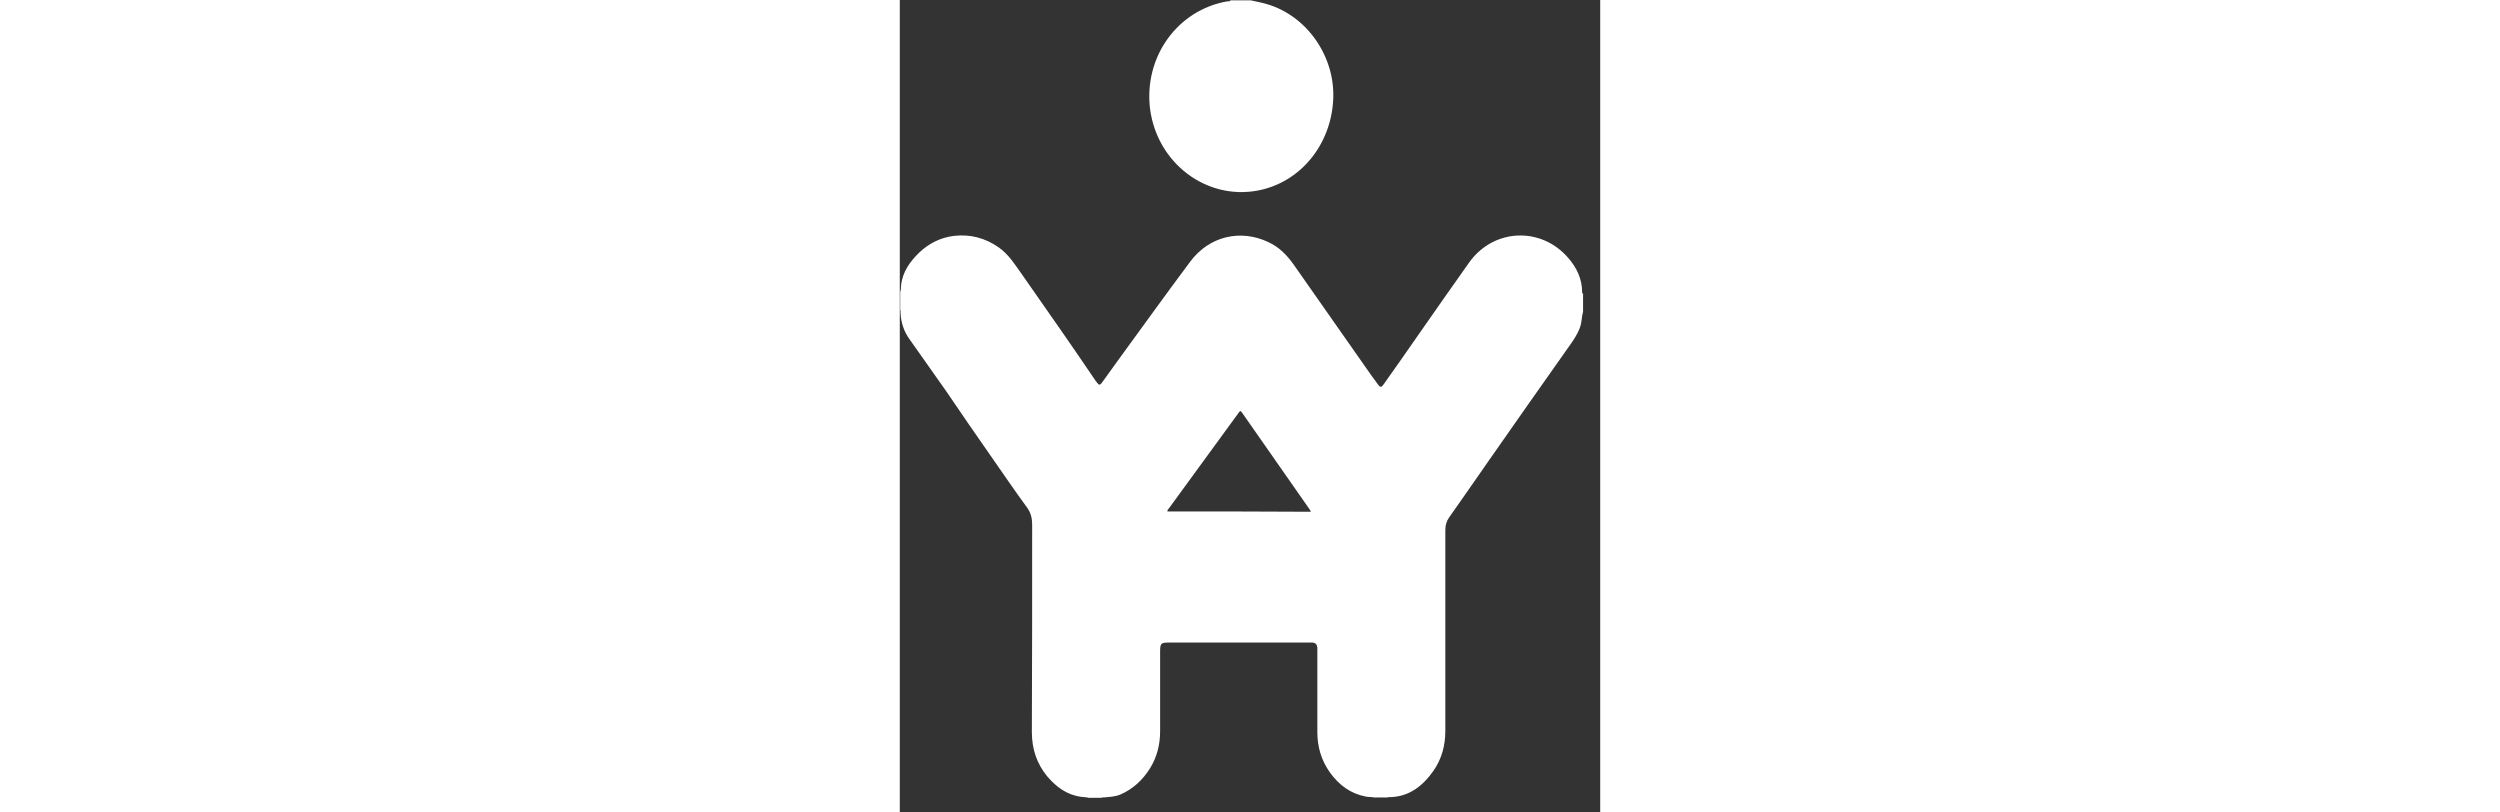
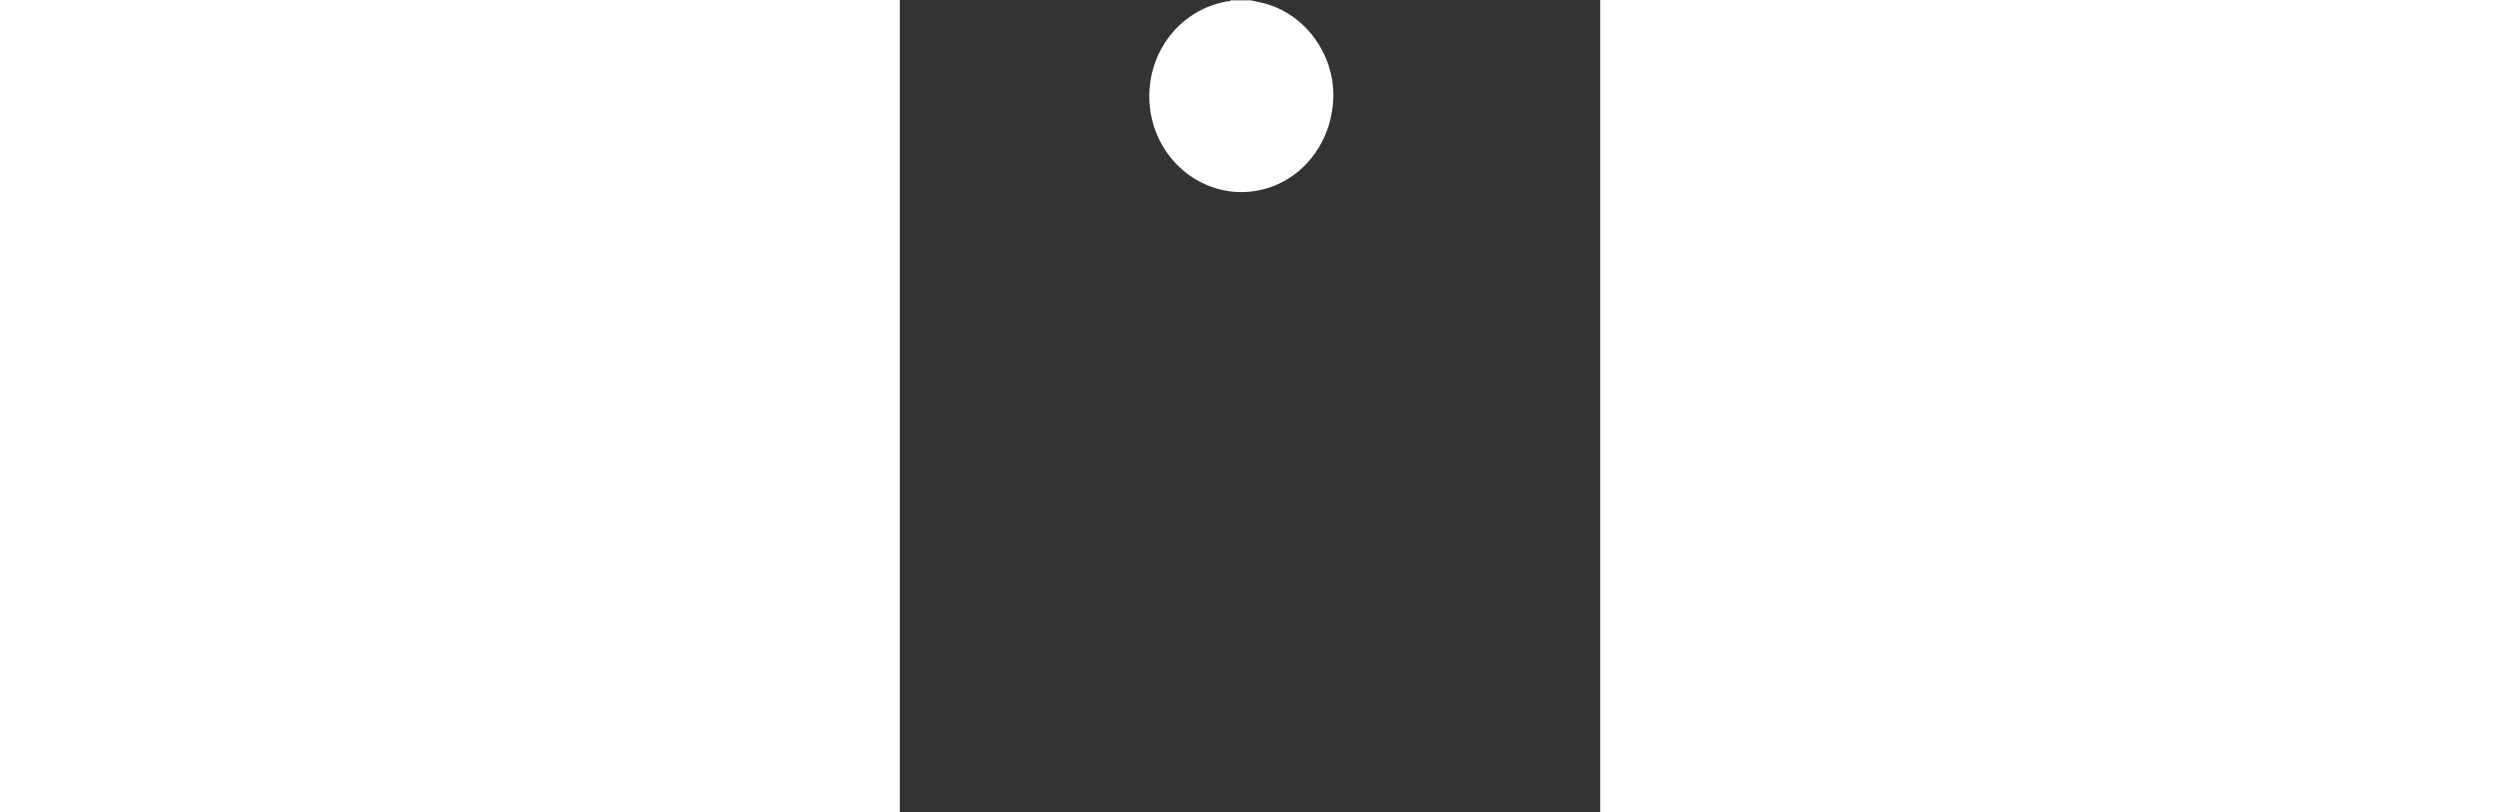
<svg xmlns="http://www.w3.org/2000/svg" width="200" height="65" viewBox="0 0 25 29" fill="none">
  <rect x="0" y="0" width="25" height="29" fill="#333333" stroke="none" />
-   <path d="M24.355 10.437C24.355 9.95 24.16 9.553 23.855 9.202C22.887 8.08 21.191 8.148 20.32 9.372C19.701 10.244 19.091 11.117 18.483 11.989C18.08 12.567 17.678 13.145 17.275 13.711C17.188 13.836 17.145 13.836 17.058 13.711C16.992 13.621 16.927 13.519 16.851 13.428C15.916 12.102 14.991 10.766 14.056 9.44C13.817 9.1 13.523 8.805 13.142 8.635C12.174 8.182 11.054 8.409 10.358 9.349C9.488 10.516 8.64 11.695 7.781 12.873C7.596 13.133 7.411 13.383 7.226 13.643C7.15 13.757 7.106 13.757 7.03 13.643C7.019 13.621 6.998 13.609 6.987 13.587C6.127 12.318 5.247 11.06 4.366 9.802C4.115 9.451 3.887 9.077 3.528 8.828C3.039 8.488 2.506 8.352 1.929 8.42C1.462 8.477 1.048 8.681 0.7 9.009C0.374 9.327 0.102 9.689 0.048 10.176C0.037 10.256 0.048 10.346 0.015 10.426C0.015 10.641 0.015 10.856 0.015 11.071C0.037 11.094 0.026 11.117 0.026 11.139C0.037 11.502 0.146 11.831 0.352 12.114C0.787 12.726 1.212 13.338 1.647 13.949C2.19 14.754 2.734 15.536 3.278 16.317C3.691 16.907 4.105 17.518 4.529 18.096C4.681 18.3 4.725 18.493 4.725 18.731C4.725 21.201 4.725 23.671 4.714 26.129C4.714 26.73 4.888 27.251 5.257 27.704C5.584 28.089 5.964 28.373 6.476 28.441C6.563 28.452 6.65 28.452 6.747 28.475C6.78 28.475 6.824 28.475 6.856 28.475C6.943 28.475 7.041 28.475 7.128 28.475C7.15 28.475 7.182 28.475 7.204 28.475C7.226 28.452 7.259 28.463 7.28 28.463C7.476 28.441 7.672 28.441 7.868 28.361C8.314 28.169 8.662 27.851 8.933 27.421C9.184 27.013 9.292 26.571 9.292 26.095C9.292 25.155 9.292 24.214 9.292 23.274C9.292 22.957 9.314 22.934 9.619 22.934C11.272 22.934 12.925 22.934 14.578 22.934C14.632 22.934 14.676 22.934 14.73 22.934C14.839 22.945 14.893 23.002 14.904 23.115C14.904 23.172 14.904 23.229 14.904 23.285C14.904 24.237 14.904 25.177 14.904 26.129C14.904 26.662 15.046 27.138 15.35 27.568C15.677 28.021 16.09 28.327 16.623 28.429C16.721 28.452 16.829 28.441 16.927 28.463C16.96 28.463 17.003 28.463 17.036 28.463C17.123 28.463 17.221 28.463 17.308 28.463C17.34 28.463 17.384 28.463 17.417 28.463C17.438 28.441 17.46 28.452 17.482 28.452C18.167 28.441 18.657 28.067 19.048 27.512C19.342 27.092 19.472 26.605 19.472 26.095C19.472 23.705 19.472 21.314 19.472 18.912C19.472 18.742 19.516 18.595 19.614 18.459C20.081 17.802 20.538 17.133 21.006 16.465C21.952 15.116 22.898 13.757 23.855 12.409C24.018 12.182 24.181 11.955 24.279 11.683C24.345 11.502 24.334 11.309 24.388 11.128C24.388 10.913 24.388 10.698 24.388 10.482C24.355 10.471 24.355 10.46 24.355 10.437ZM9.553 18.255C9.543 18.198 9.586 18.175 9.608 18.142C10.434 17.009 11.261 15.875 12.088 14.742C12.131 14.686 12.153 14.629 12.218 14.731C13.023 15.887 13.828 17.031 14.632 18.187C14.643 18.209 14.654 18.221 14.676 18.266C12.958 18.255 11.25 18.255 9.553 18.255Z" fill="white" />
  <path d="M12.783 6.8C14.284 6.516 15.394 5.179 15.47 3.548C15.546 2.018 14.534 0.568 13.11 0.149C12.925 0.092 12.729 0.058 12.533 0.013C12.511 0.013 12.479 0.013 12.457 0.013C12.403 0.013 12.348 0.013 12.294 0.013C12.131 0.013 11.968 0.013 11.805 0.013C11.783 0.058 11.729 0.047 11.696 0.047C9.912 0.353 8.705 2.03 8.933 3.888C9.183 5.814 10.934 7.151 12.783 6.8Z" fill="white" />
</svg>